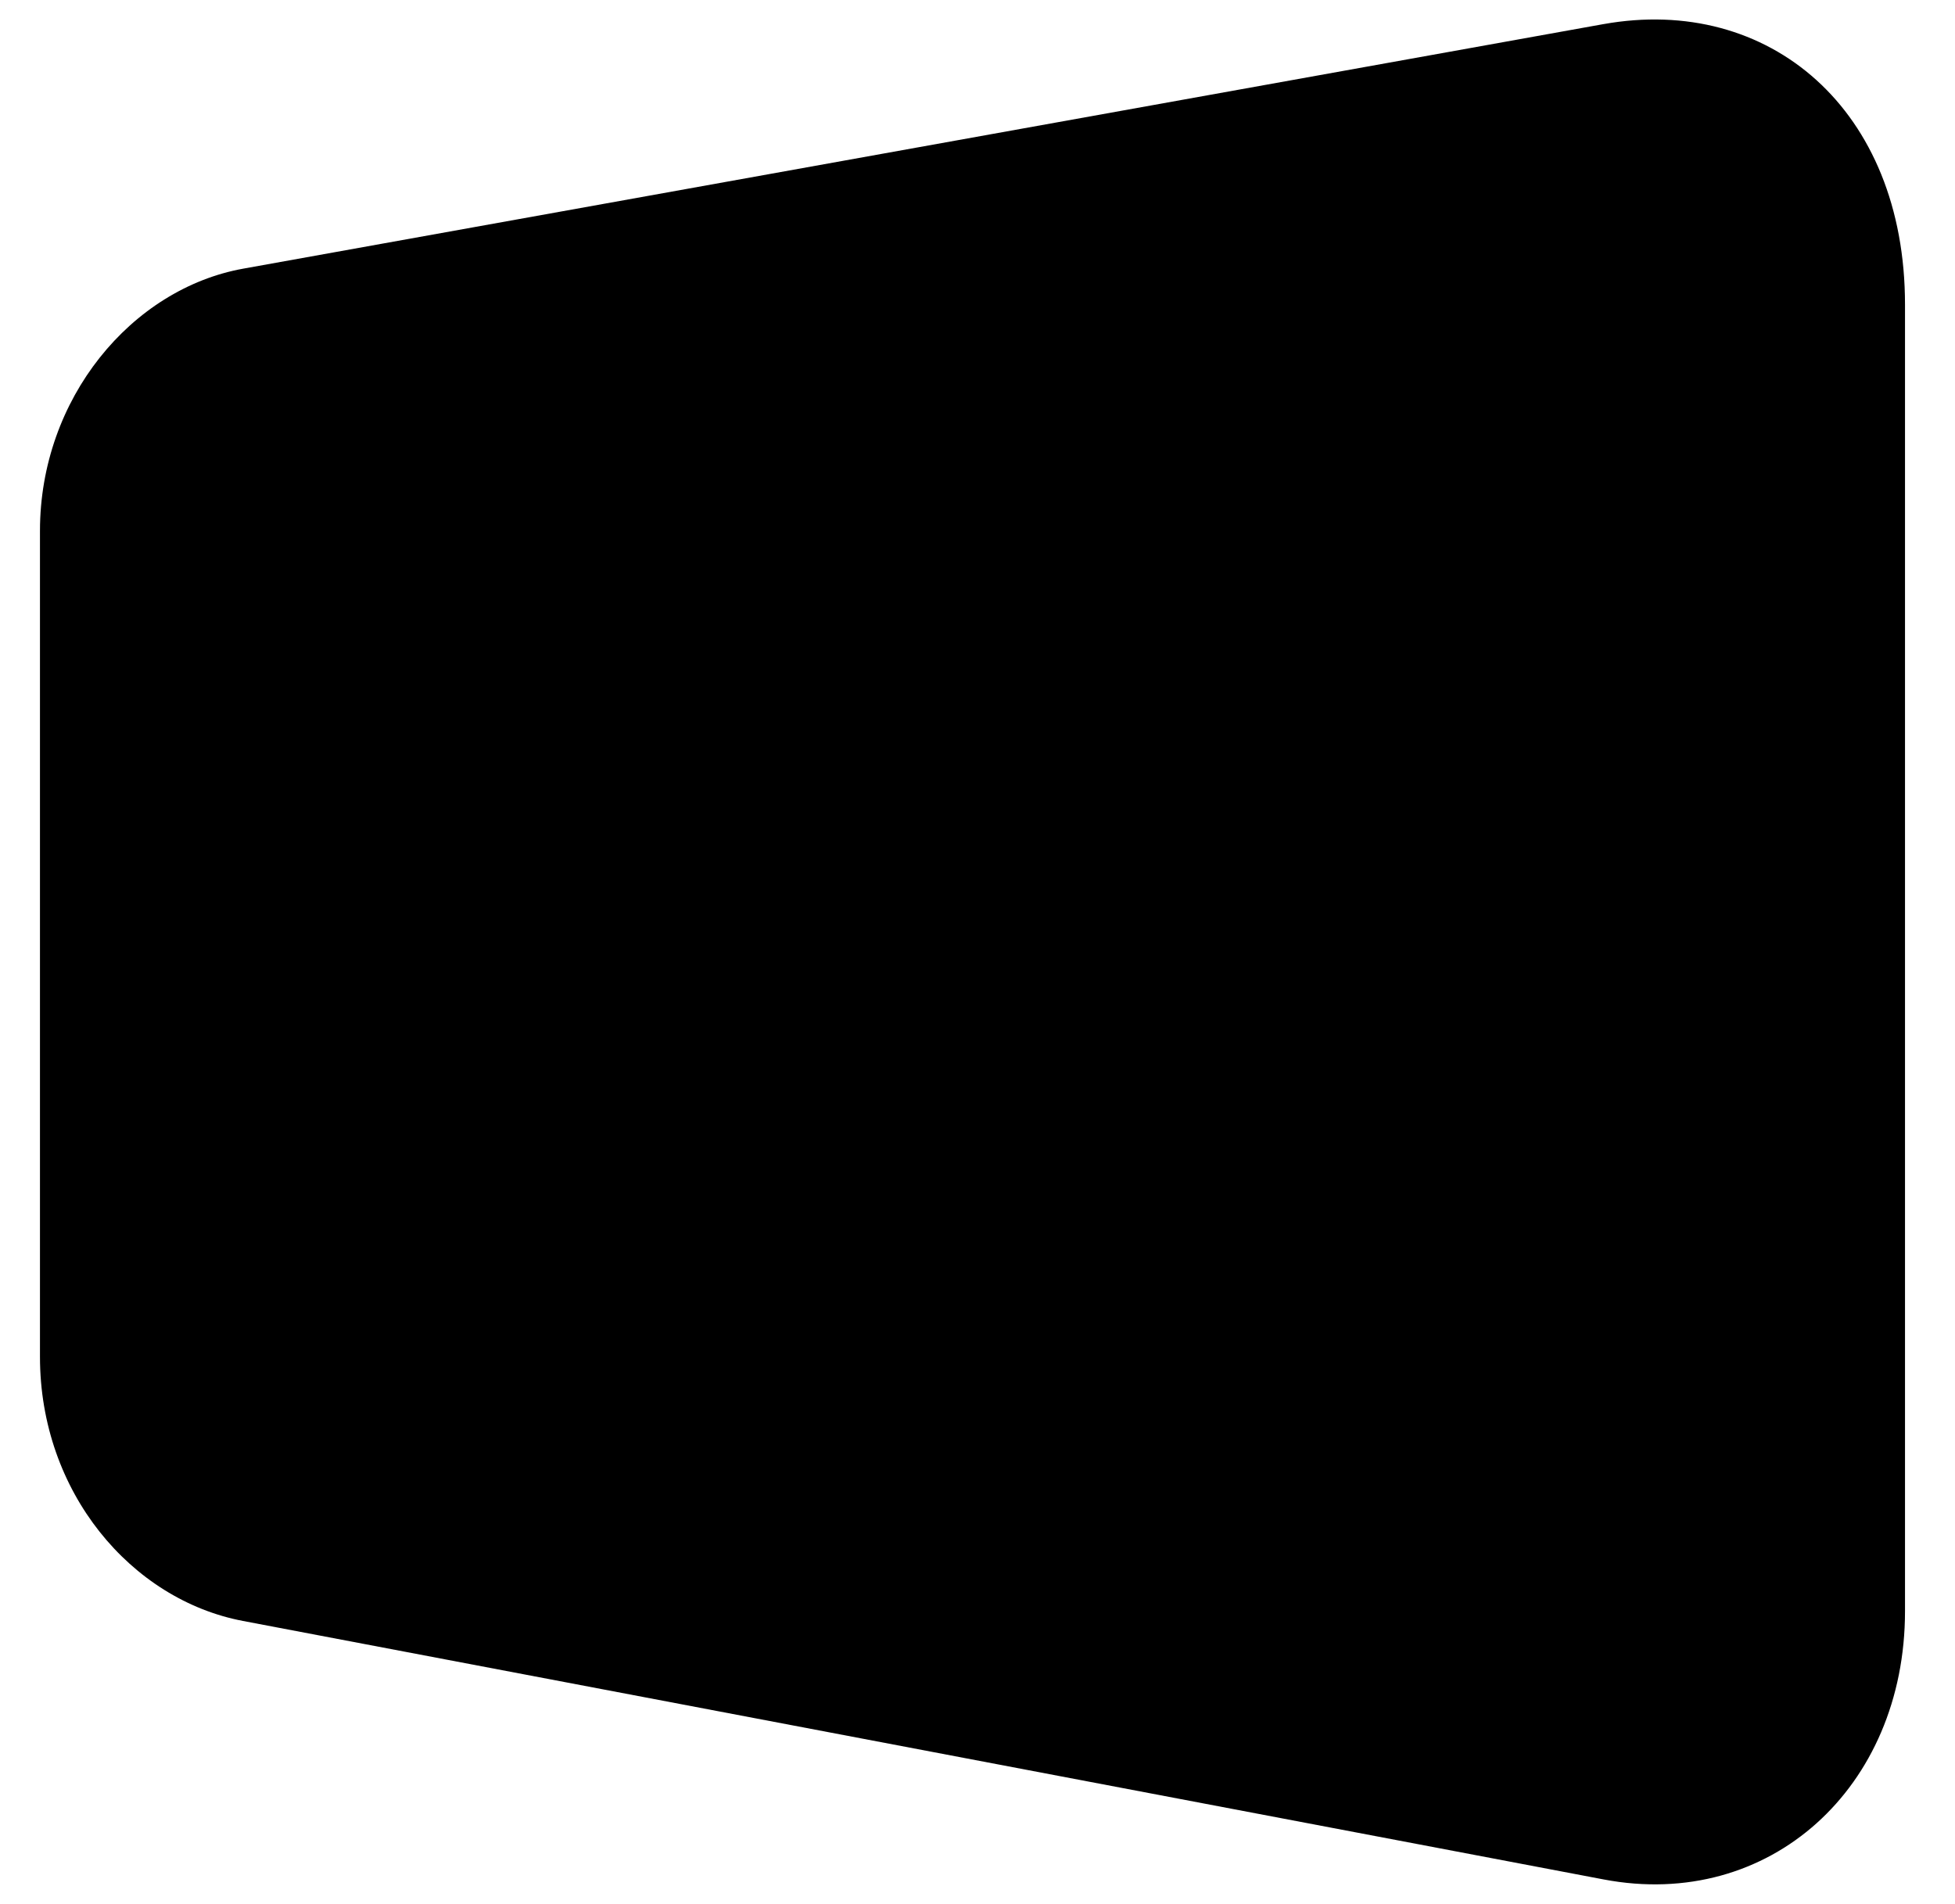
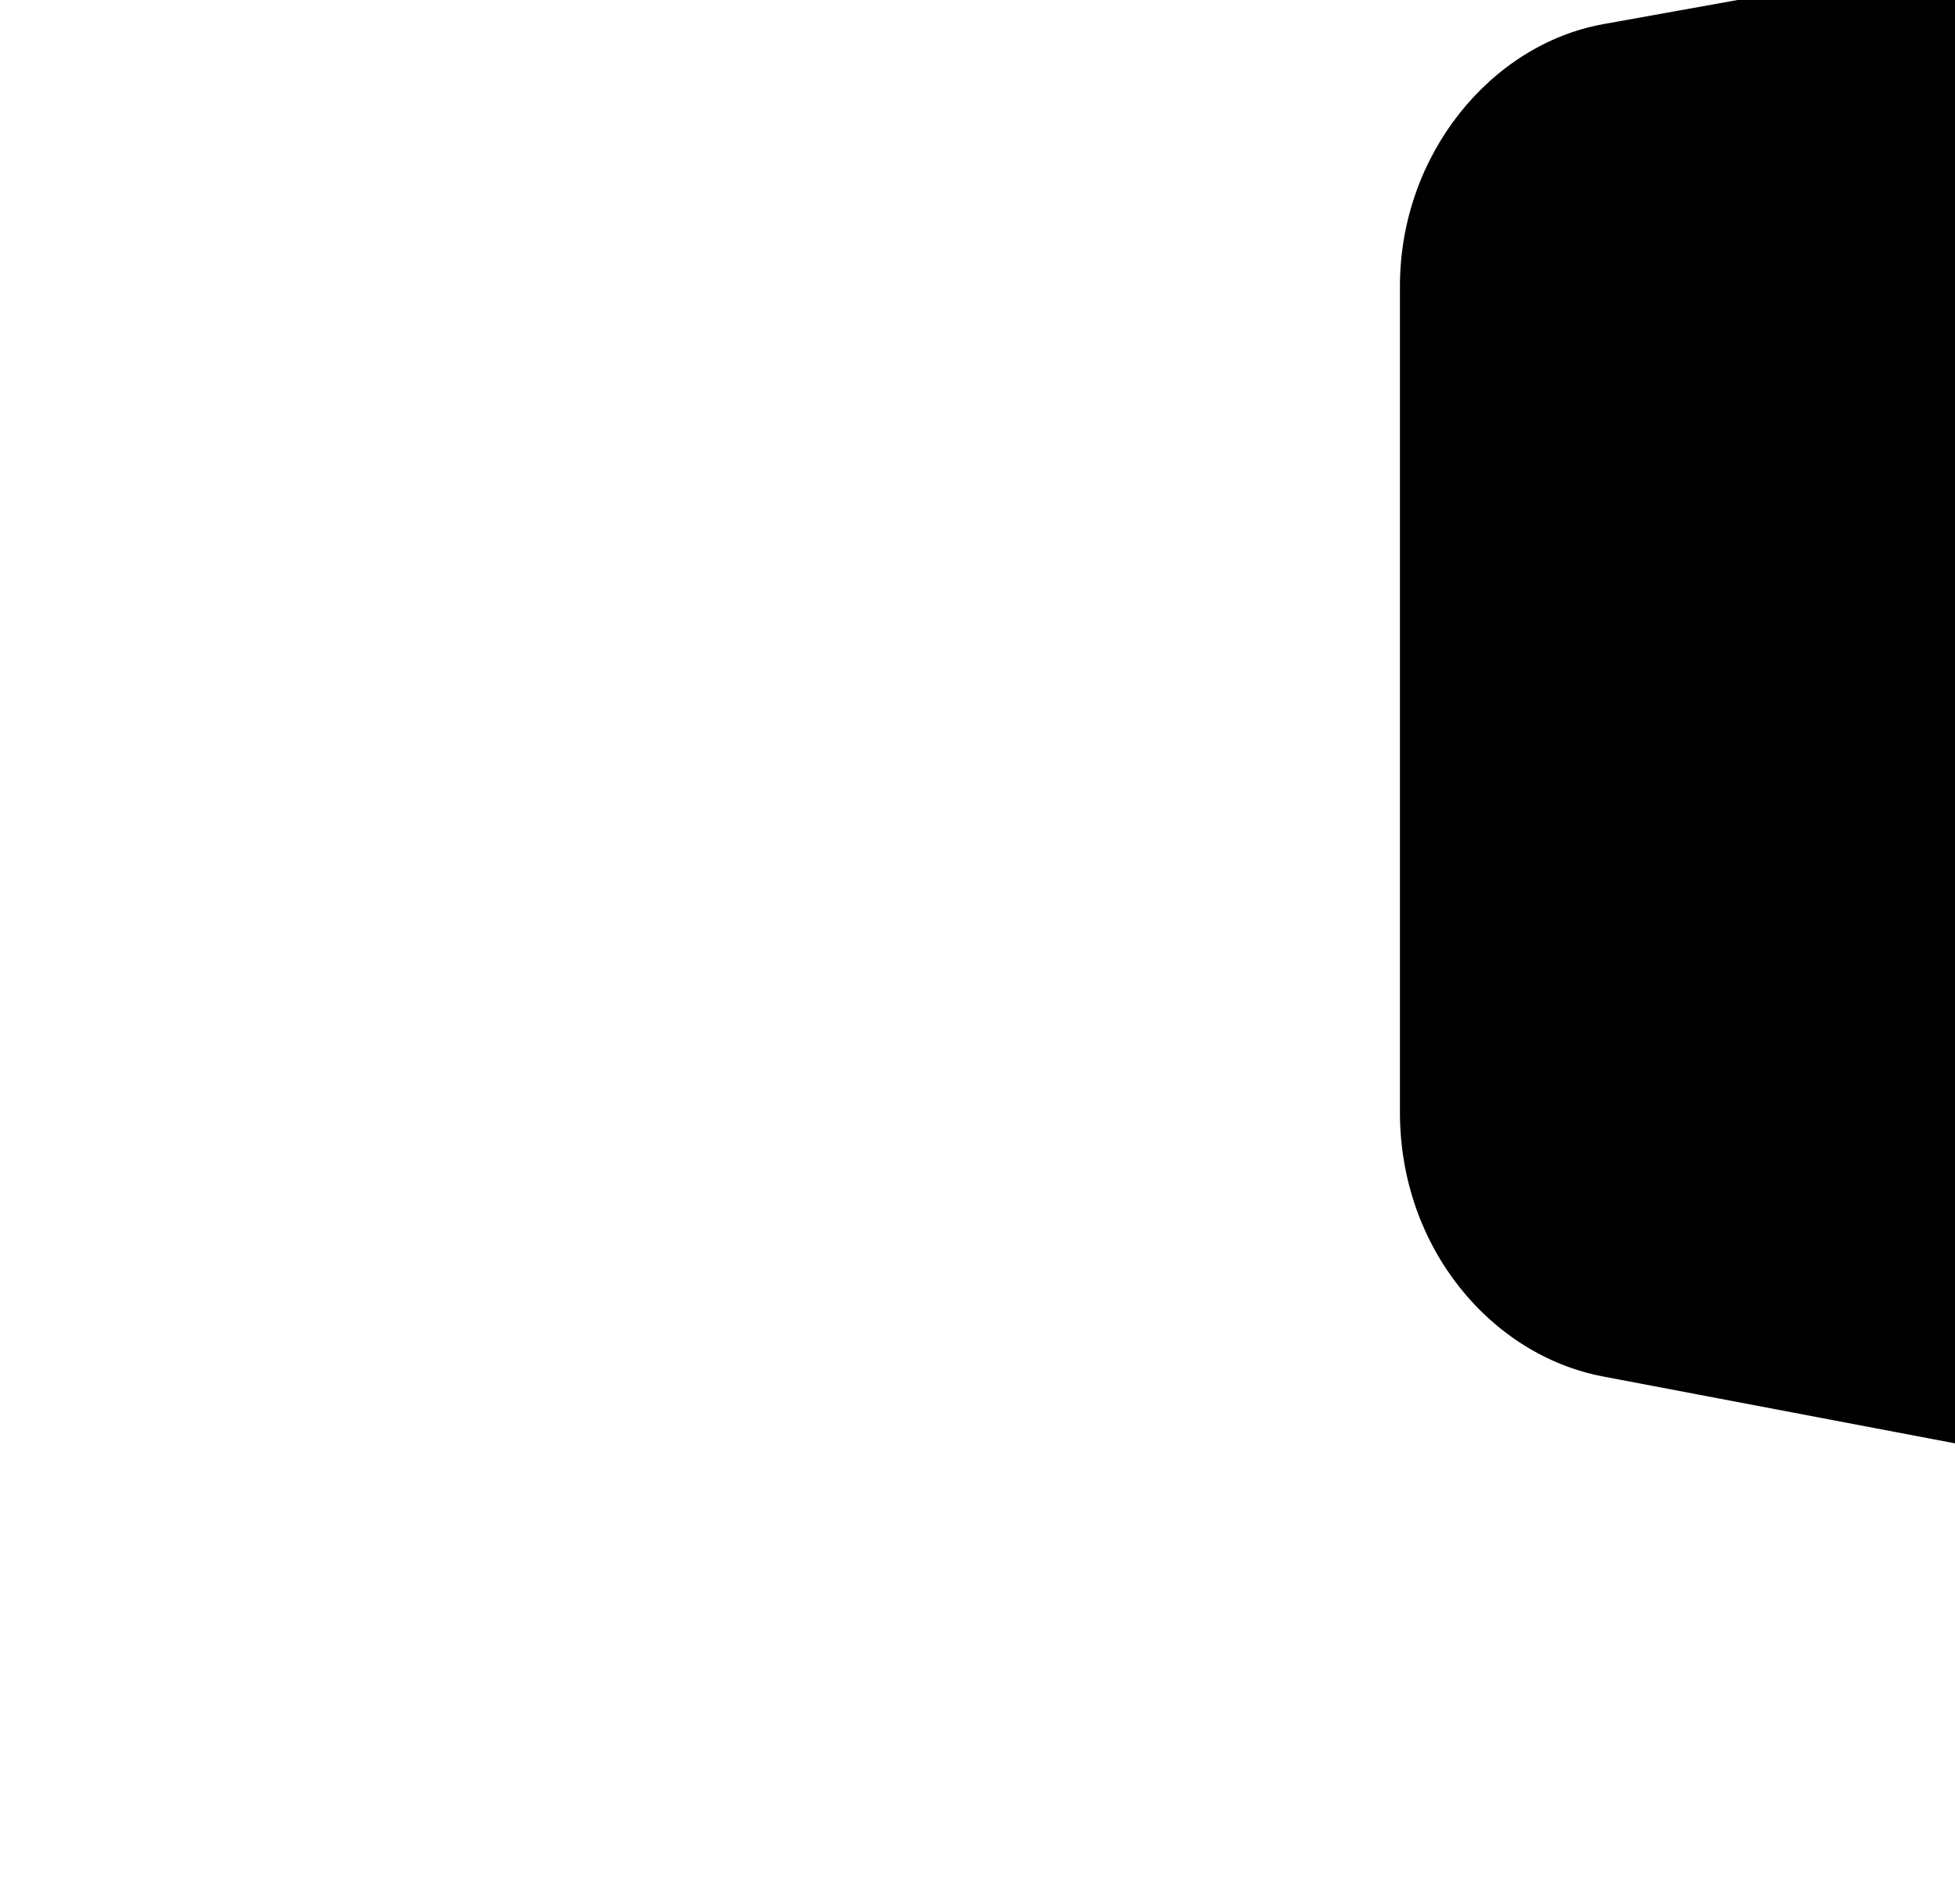
<svg xmlns="http://www.w3.org/2000/svg" width="115" height="112">
-   <path fill="#000" d="m94.313,1.42l-79.998,14.383c-6.58,1.183 -11.964,7.643 -11.964,15.424l0,48.594c0,7.974 5.377,14.292 11.944,15.538l80.041,15.207c9.747,1.85 17.723,-5.395 17.723,-15.779l0,-76.866c0.004,-11.472 -7.984,-18.255 -17.747,-16.5z" />
+   <path fill="#000" d="m94.313,1.42c-6.58,1.183 -11.964,7.643 -11.964,15.424l0,48.594c0,7.974 5.377,14.292 11.944,15.538l80.041,15.207c9.747,1.85 17.723,-5.395 17.723,-15.779l0,-76.866c0.004,-11.472 -7.984,-18.255 -17.747,-16.5z" />
</svg>